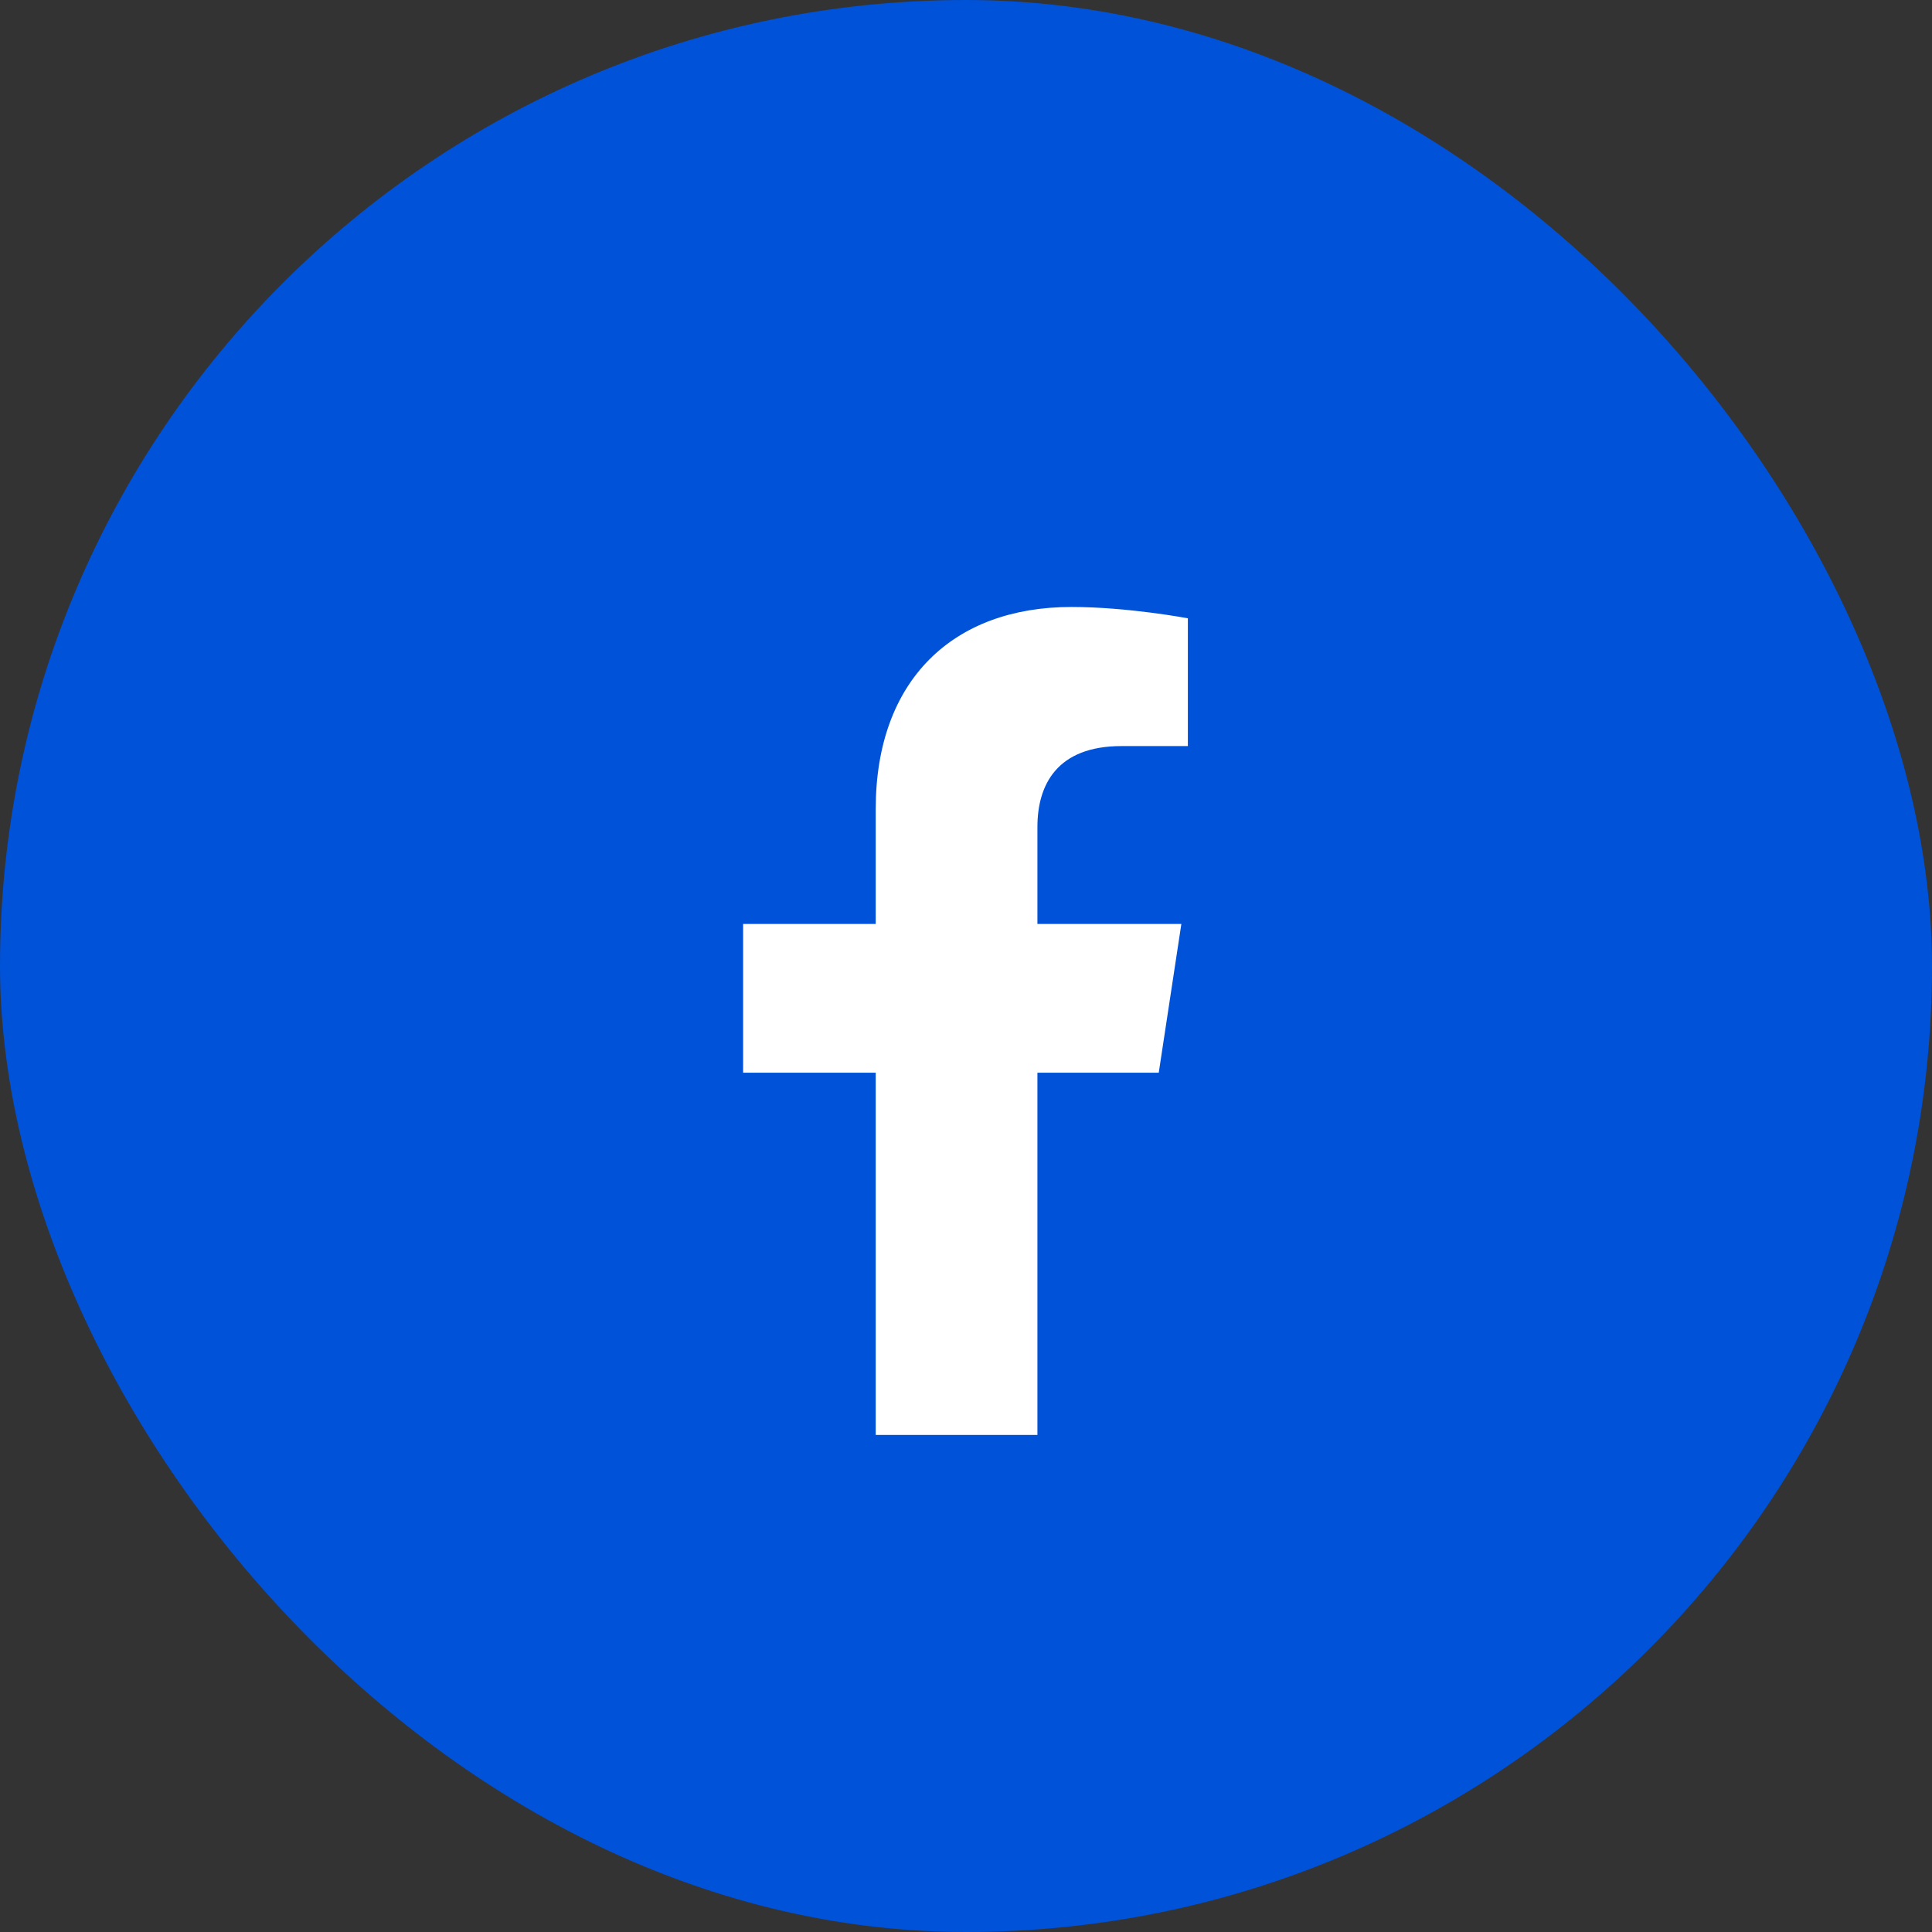
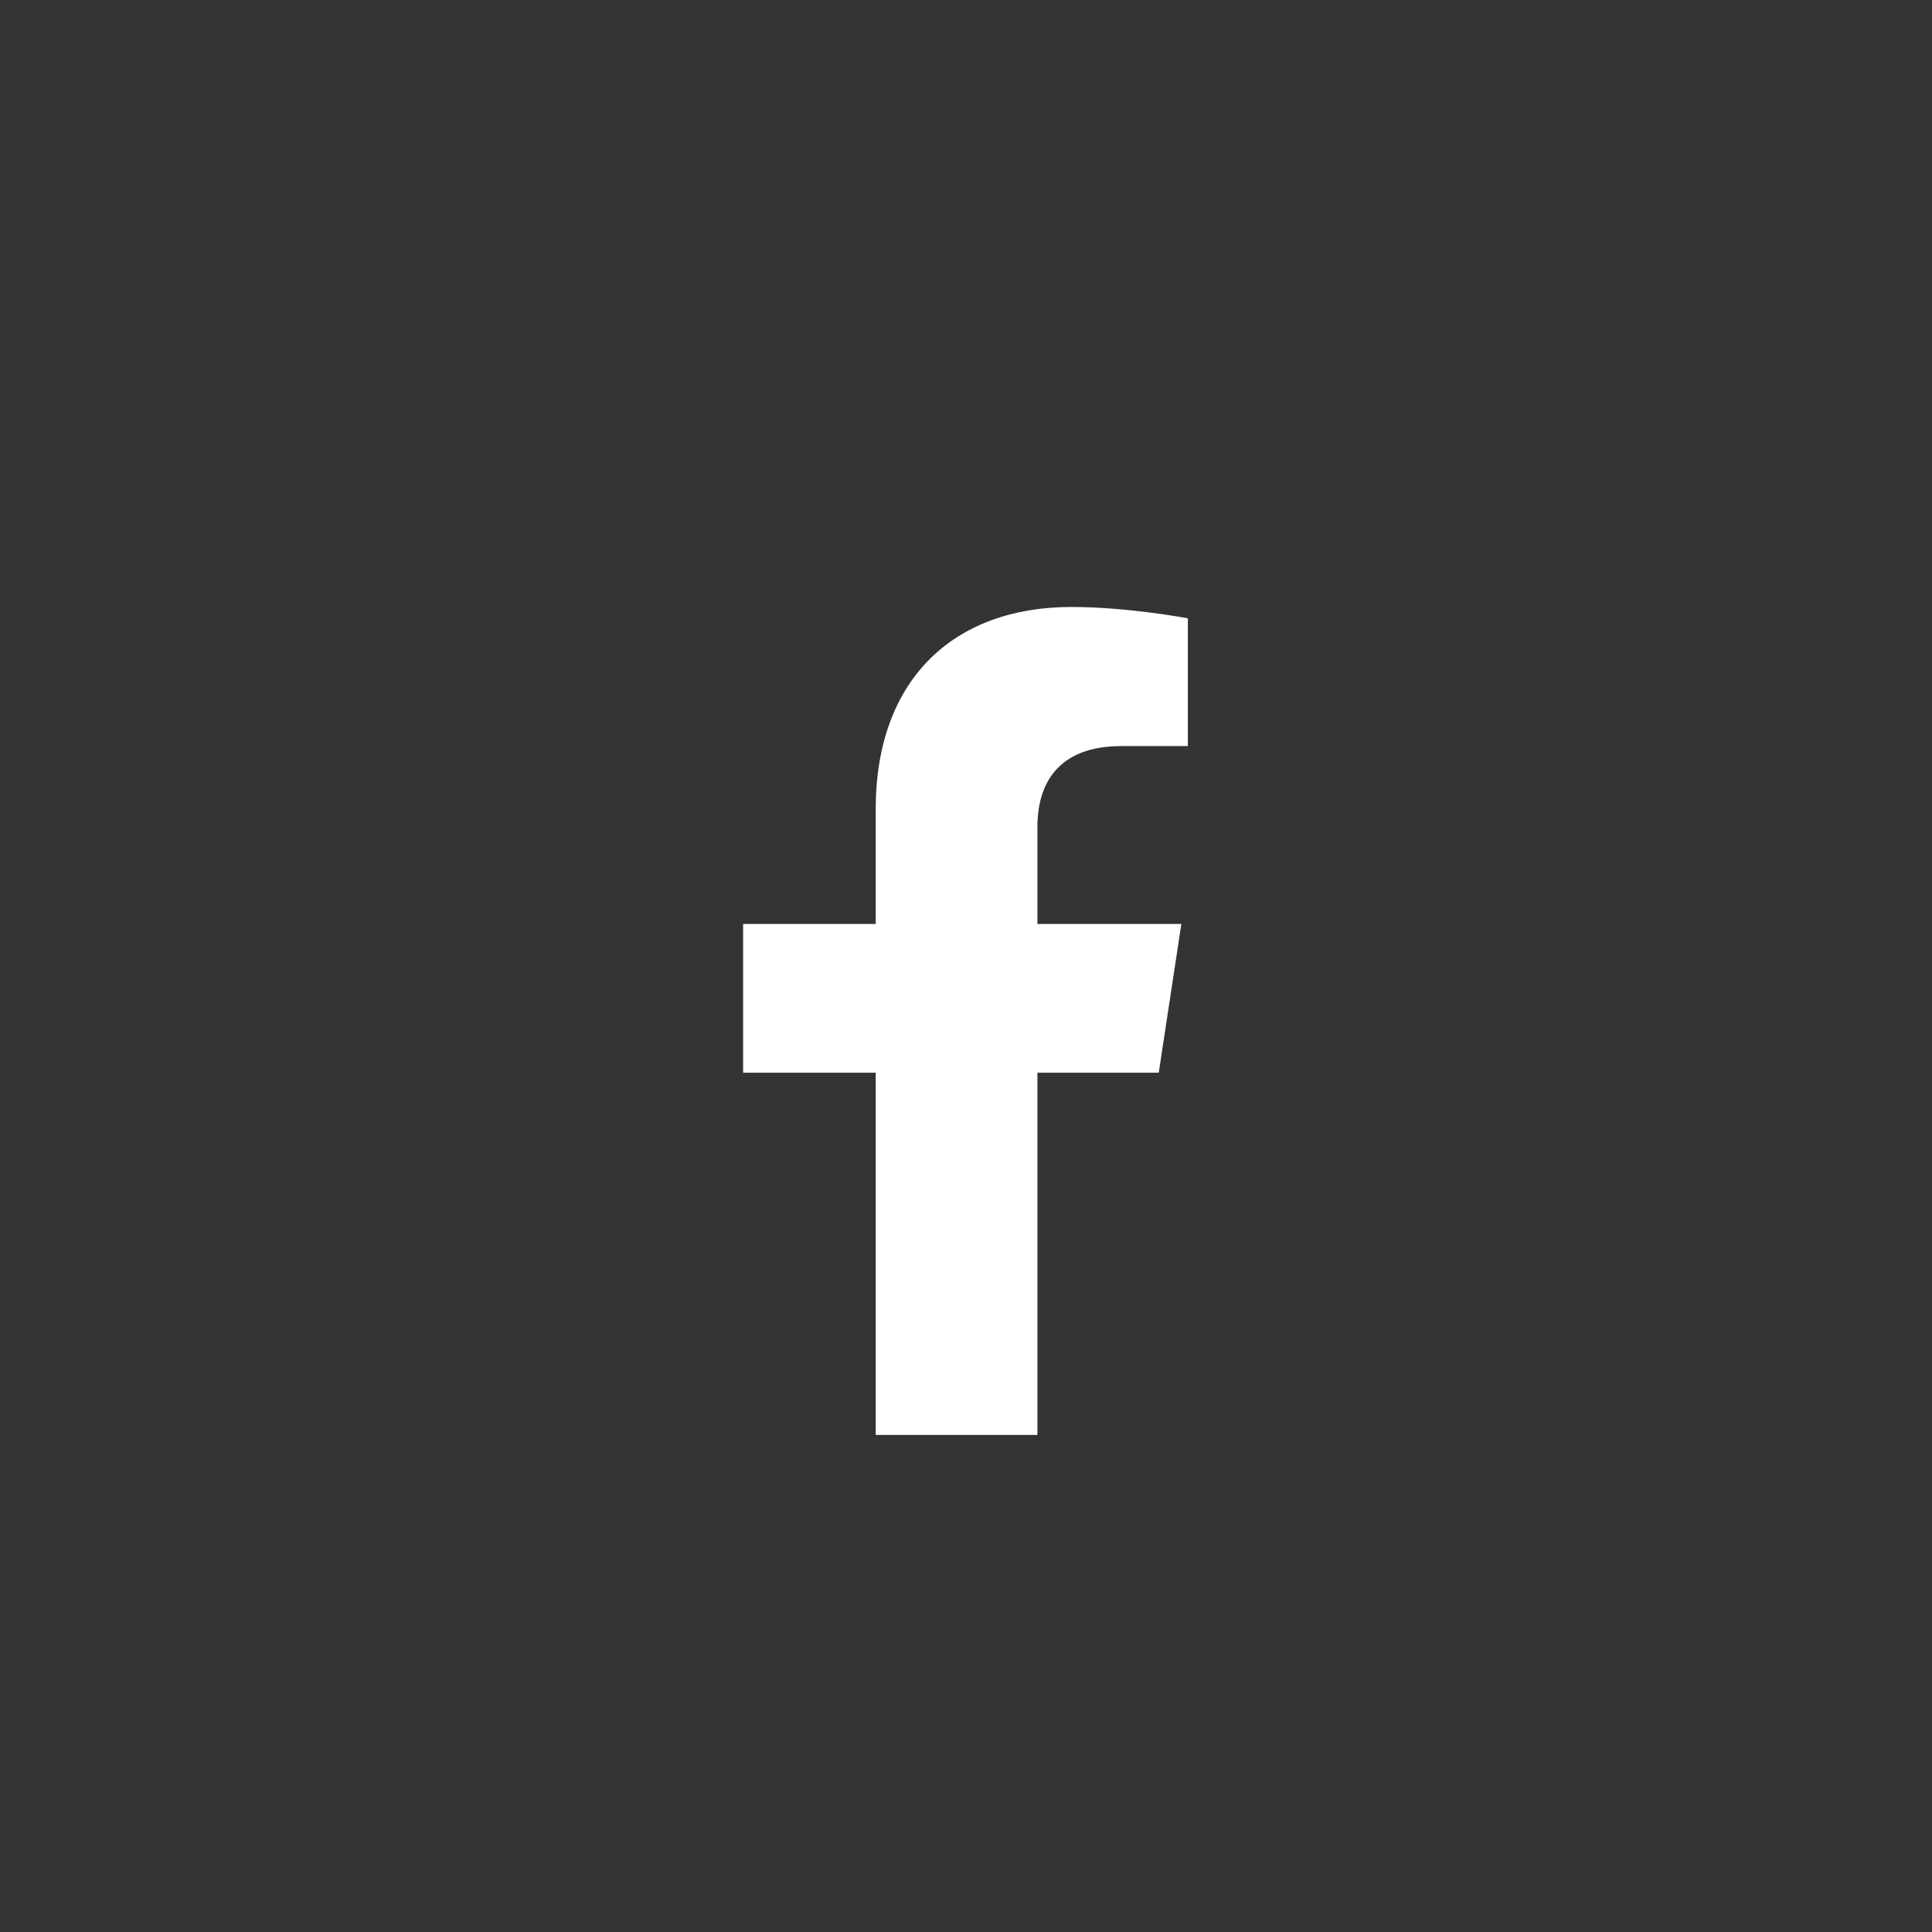
<svg xmlns="http://www.w3.org/2000/svg" width="30" height="30" viewBox="0 0 30 30" fill="none">
  <rect x="0" y="0" width="30" height="30" fill="#333333" stroke="none" />
-   <rect width="30" height="30" rx="15" fill="#0052D8" />
  <path d="M17.993 16.657H16.109V22.282H13.598V16.657H11.539V14.347H13.598V12.564C13.598 10.555 14.804 9.425 16.637 9.425C17.516 9.425 18.445 9.601 18.445 9.601V11.585H17.415C16.411 11.585 16.109 12.188 16.109 12.841V14.347H18.344L17.993 16.657Z" fill="white" />
</svg>